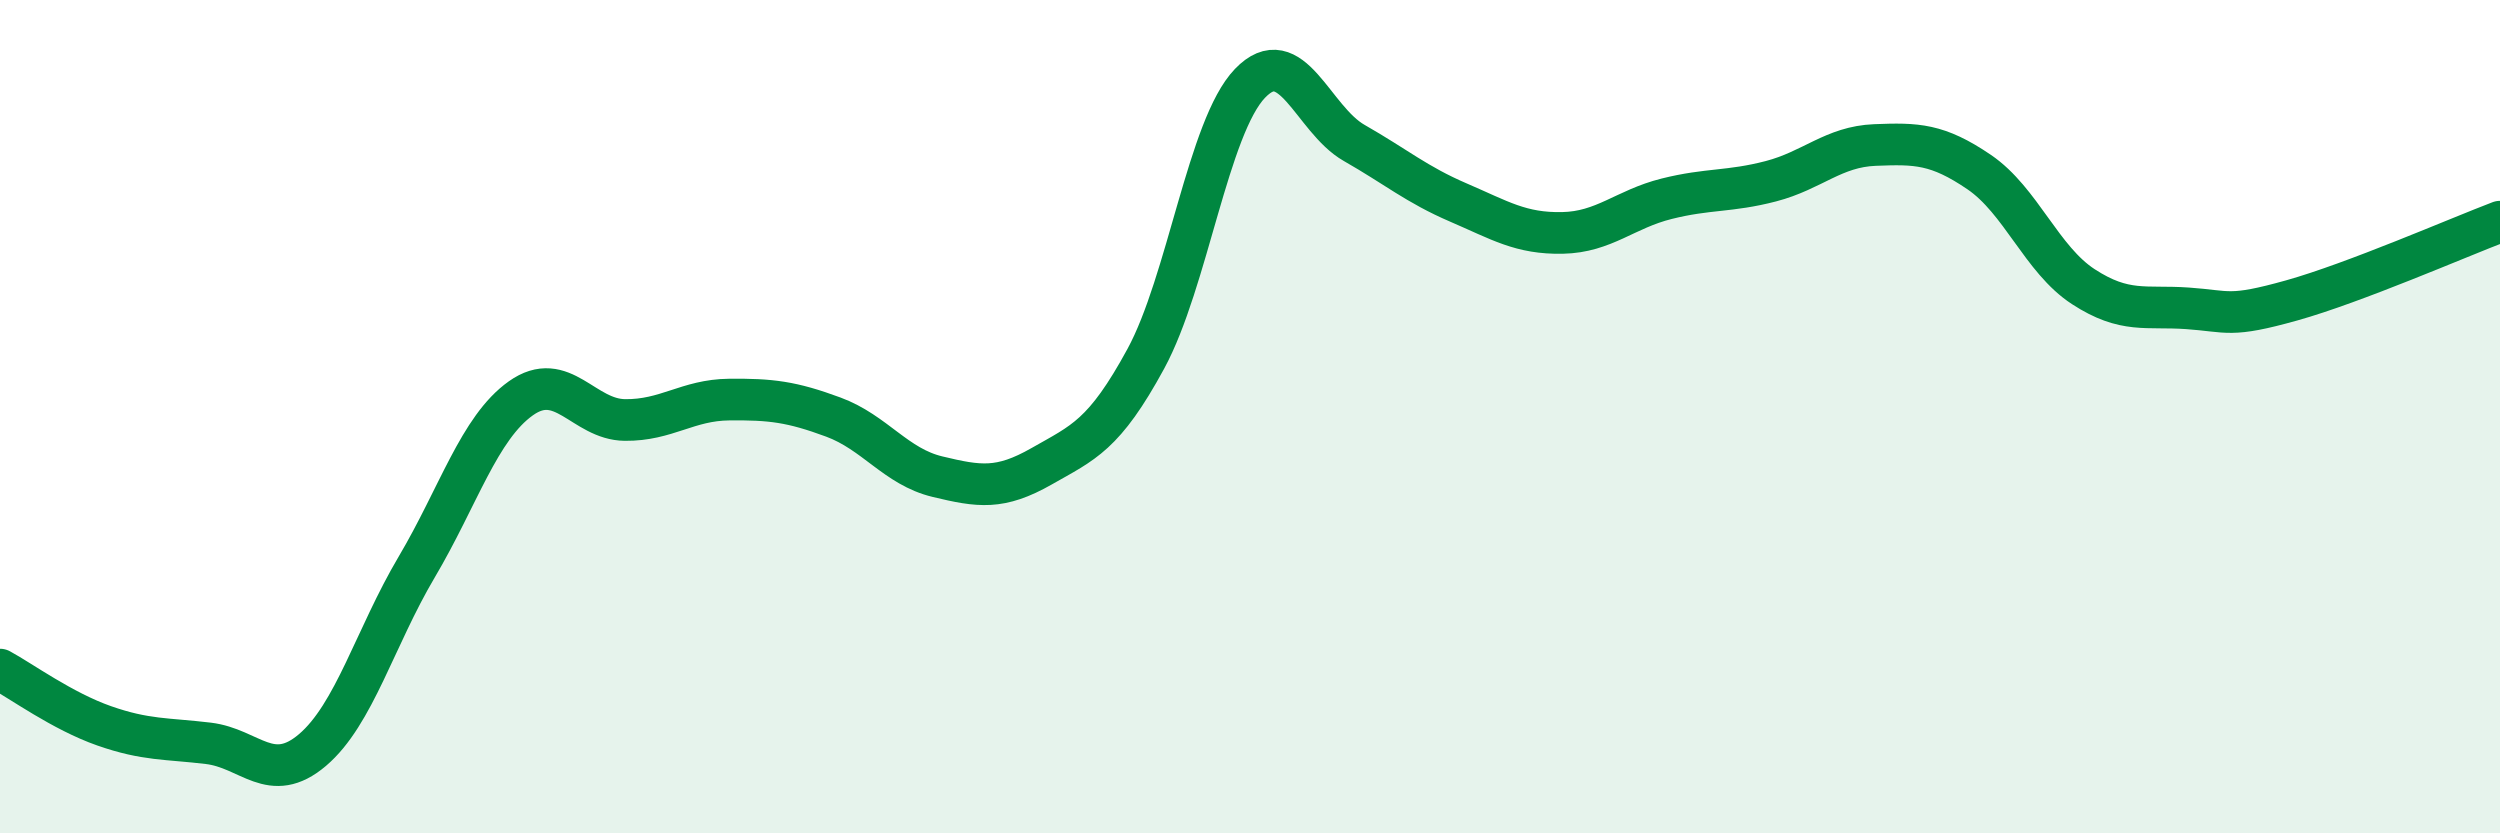
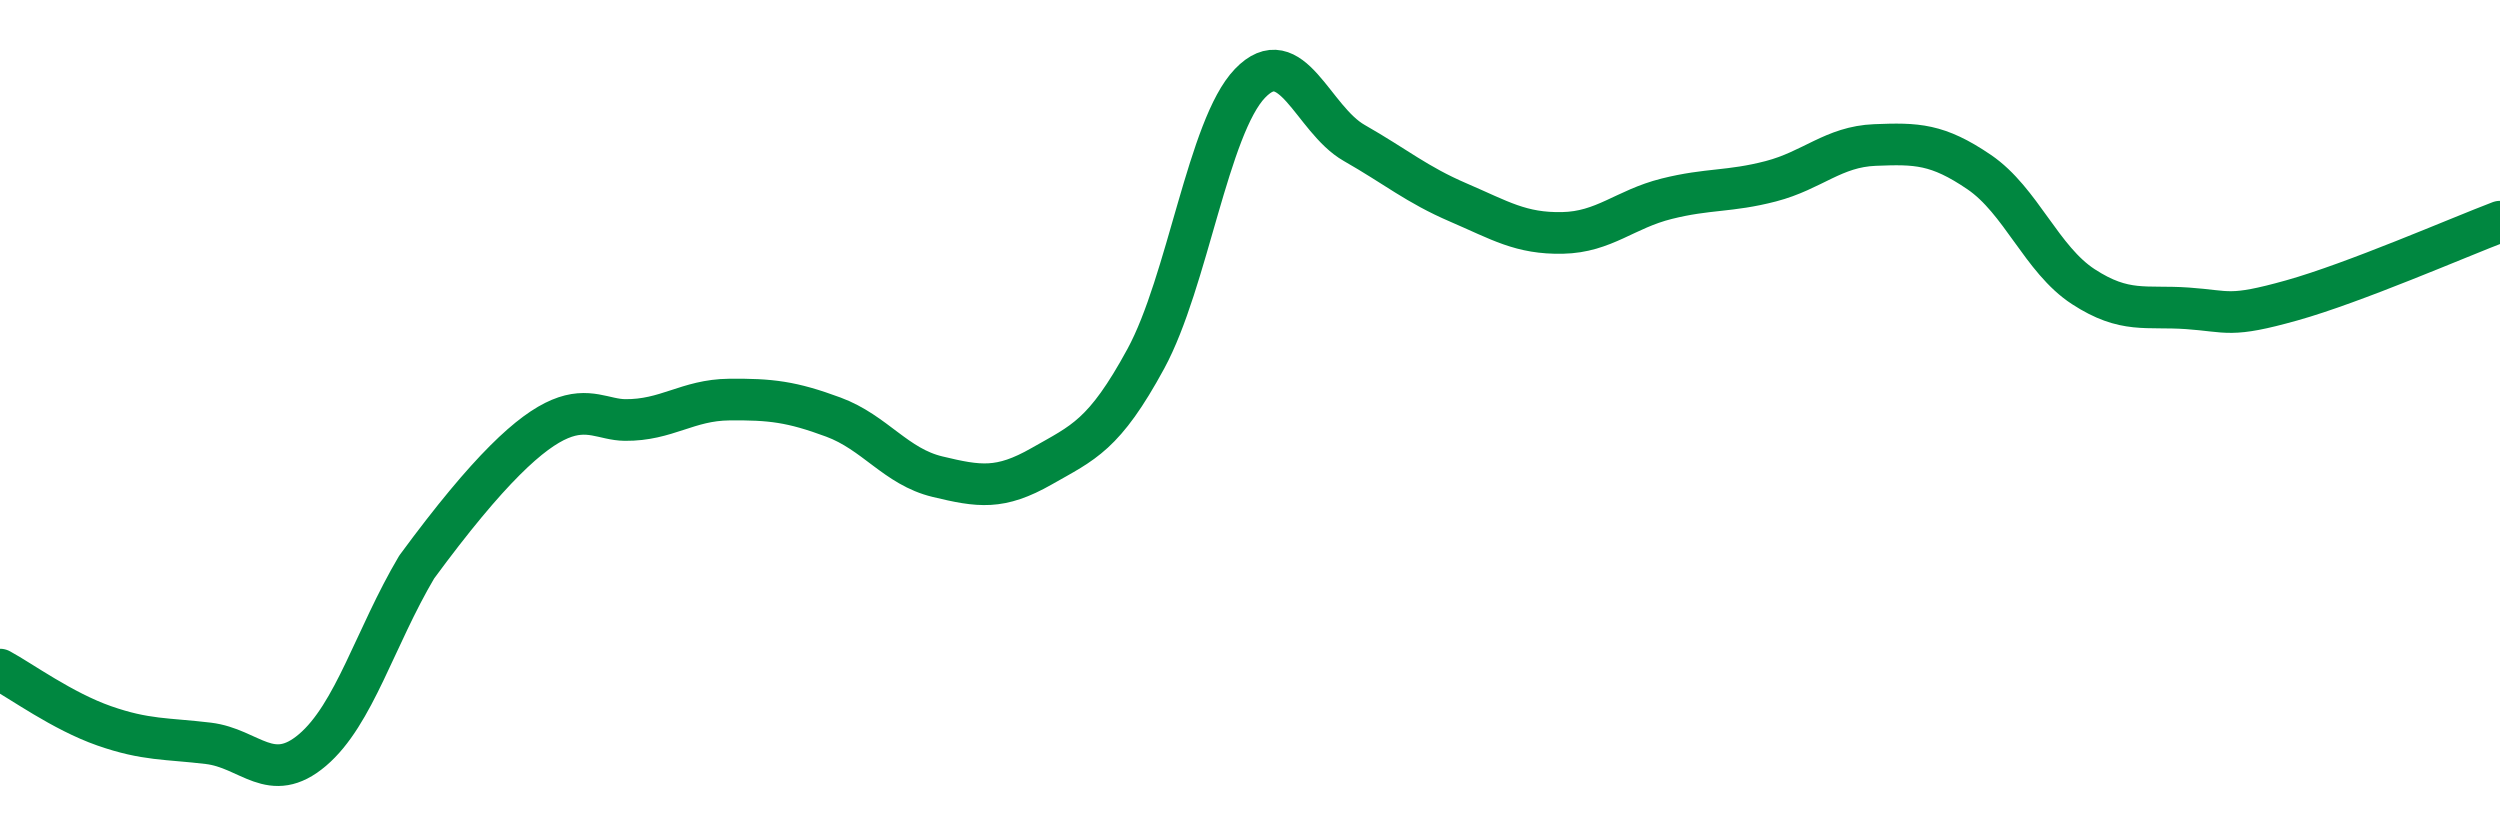
<svg xmlns="http://www.w3.org/2000/svg" width="60" height="20" viewBox="0 0 60 20">
-   <path d="M 0,16.07 C 0.5,16.34 1.5,17.07 2.5,17.42 C 3.5,17.77 4,17.72 5,17.84 C 6,17.96 6.5,18.85 7.5,18 C 8.5,17.15 9,15.3 10,13.61 C 11,11.92 11.5,10.27 12.5,9.56 C 13.5,8.85 14,10.07 15,10.08 C 16,10.09 16.5,9.6 17.5,9.59 C 18.5,9.58 19,9.64 20,10.01 C 21,10.38 21.5,11.2 22.5,11.44 C 23.5,11.68 24,11.76 25,11.19 C 26,10.62 26.5,10.45 27.5,8.61 C 28.5,6.77 29,3.04 30,2 C 31,0.96 31.5,2.86 32.5,3.43 C 33.5,4 34,4.43 35,4.86 C 36,5.29 36.5,5.61 37.5,5.59 C 38.5,5.57 39,5.02 40,4.77 C 41,4.52 41.5,4.61 42.5,4.35 C 43.5,4.09 44,3.52 45,3.48 C 46,3.44 46.5,3.45 47.5,4.13 C 48.5,4.81 49,6.23 50,6.88 C 51,7.53 51.5,7.33 52.5,7.4 C 53.5,7.47 53.5,7.63 55,7.21 C 56.5,6.79 59,5.7 60,5.32L60 20L0 20Z" fill="#008740" opacity="0.1" stroke-linecap="round" stroke-linejoin="round" />
-   <path d="M 0,16.07 C 0.5,16.34 1.5,17.07 2.5,17.42 C 3.5,17.77 4,17.72 5,17.84 C 6,17.96 6.5,18.85 7.5,18 C 8.5,17.15 9,15.3 10,13.61 C 11,11.92 11.5,10.27 12.5,9.56 C 13.5,8.85 14,10.07 15,10.08 C 16,10.09 16.5,9.6 17.5,9.59 C 18.5,9.58 19,9.64 20,10.01 C 21,10.38 21.5,11.2 22.5,11.44 C 23.5,11.68 24,11.76 25,11.19 C 26,10.62 26.5,10.45 27.5,8.61 C 28.5,6.77 29,3.04 30,2 C 31,0.96 31.5,2.86 32.5,3.43 C 33.5,4 34,4.43 35,4.86 C 36,5.29 36.5,5.61 37.5,5.59 C 38.5,5.57 39,5.02 40,4.77 C 41,4.52 41.5,4.61 42.5,4.35 C 43.5,4.09 44,3.52 45,3.48 C 46,3.44 46.5,3.45 47.5,4.13 C 48.5,4.81 49,6.23 50,6.88 C 51,7.53 51.5,7.33 52.5,7.4 C 53.5,7.47 53.5,7.63 55,7.21 C 56.5,6.79 59,5.7 60,5.32" stroke="#008740" stroke-width="1" fill="none" stroke-linecap="round" stroke-linejoin="round" />
+   <path d="M 0,16.07 C 0.5,16.34 1.5,17.07 2.5,17.42 C 3.5,17.77 4,17.72 5,17.84 C 6,17.96 6.5,18.85 7.5,18 C 8.5,17.15 9,15.3 10,13.61 C 13.5,8.85 14,10.07 15,10.08 C 16,10.09 16.5,9.6 17.5,9.59 C 18.5,9.58 19,9.64 20,10.01 C 21,10.38 21.5,11.2 22.5,11.44 C 23.5,11.68 24,11.76 25,11.19 C 26,10.62 26.5,10.45 27.5,8.61 C 28.5,6.77 29,3.04 30,2 C 31,0.96 31.5,2.86 32.5,3.43 C 33.5,4 34,4.43 35,4.86 C 36,5.29 36.5,5.61 37.5,5.59 C 38.5,5.57 39,5.02 40,4.77 C 41,4.52 41.5,4.61 42.5,4.35 C 43.5,4.09 44,3.52 45,3.48 C 46,3.44 46.5,3.45 47.5,4.13 C 48.5,4.81 49,6.23 50,6.88 C 51,7.53 51.5,7.33 52.5,7.4 C 53.5,7.47 53.5,7.63 55,7.21 C 56.5,6.79 59,5.7 60,5.32" stroke="#008740" stroke-width="1" fill="none" stroke-linecap="round" stroke-linejoin="round" />
</svg>